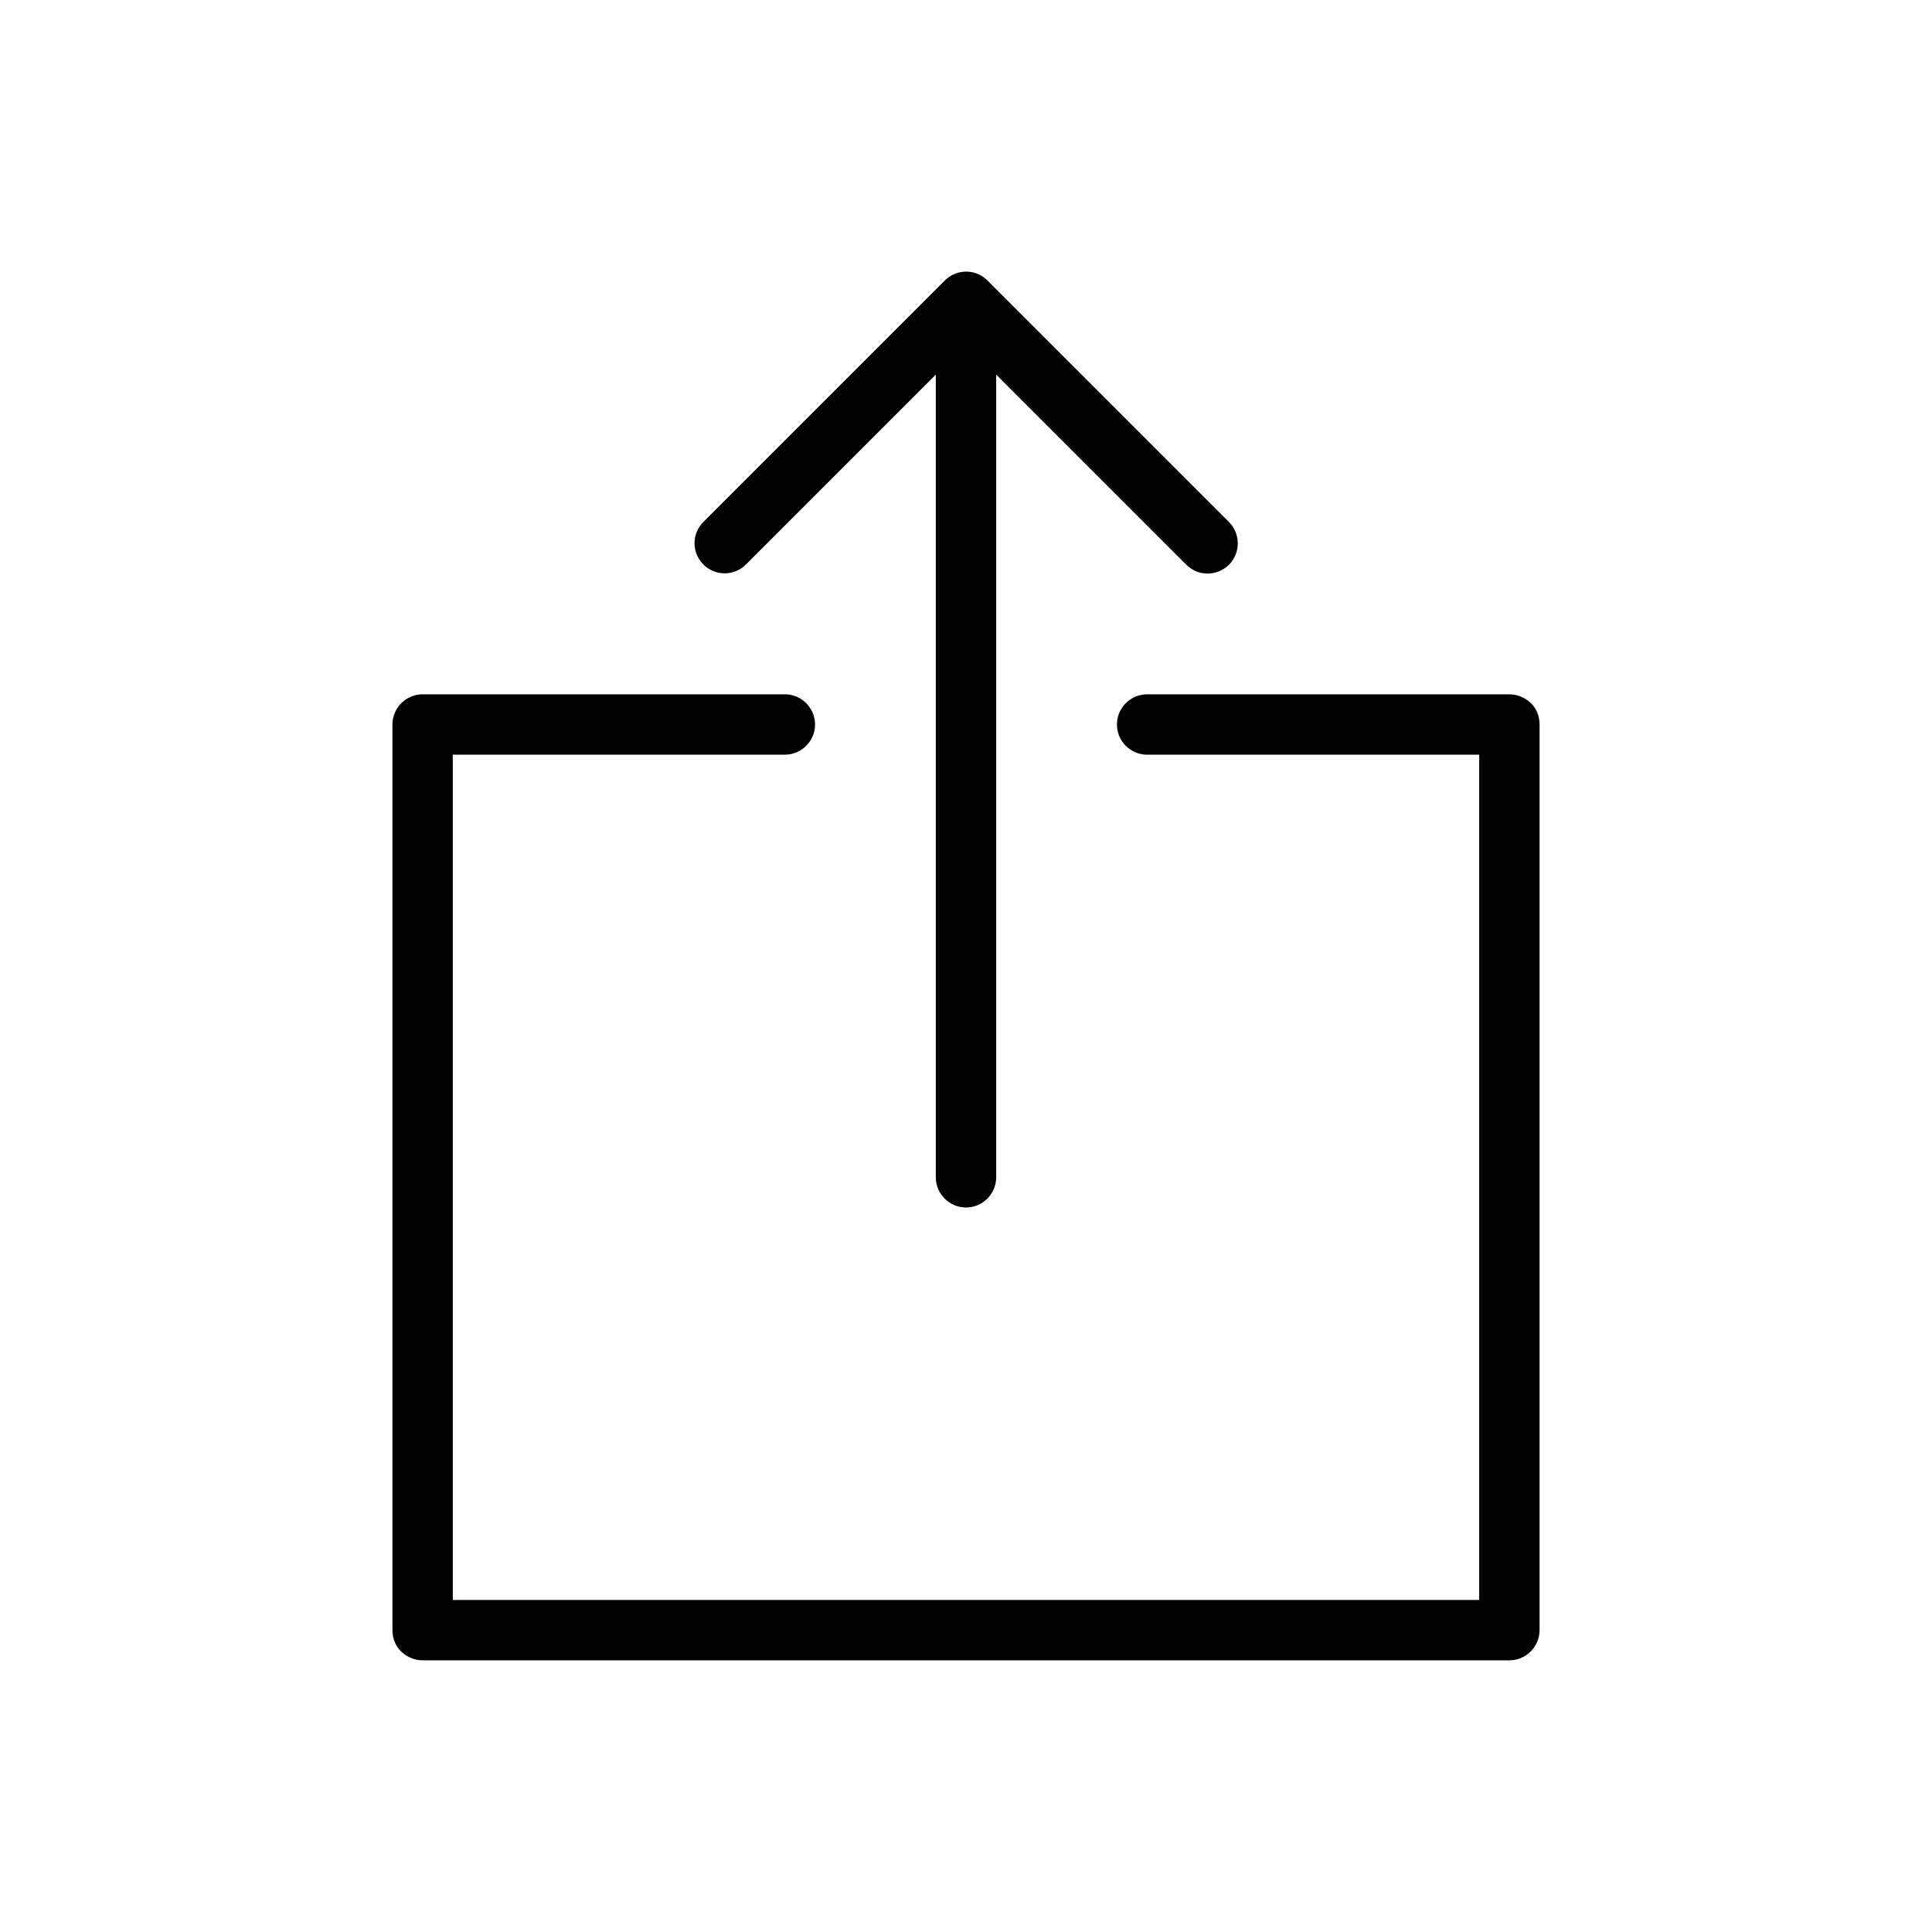
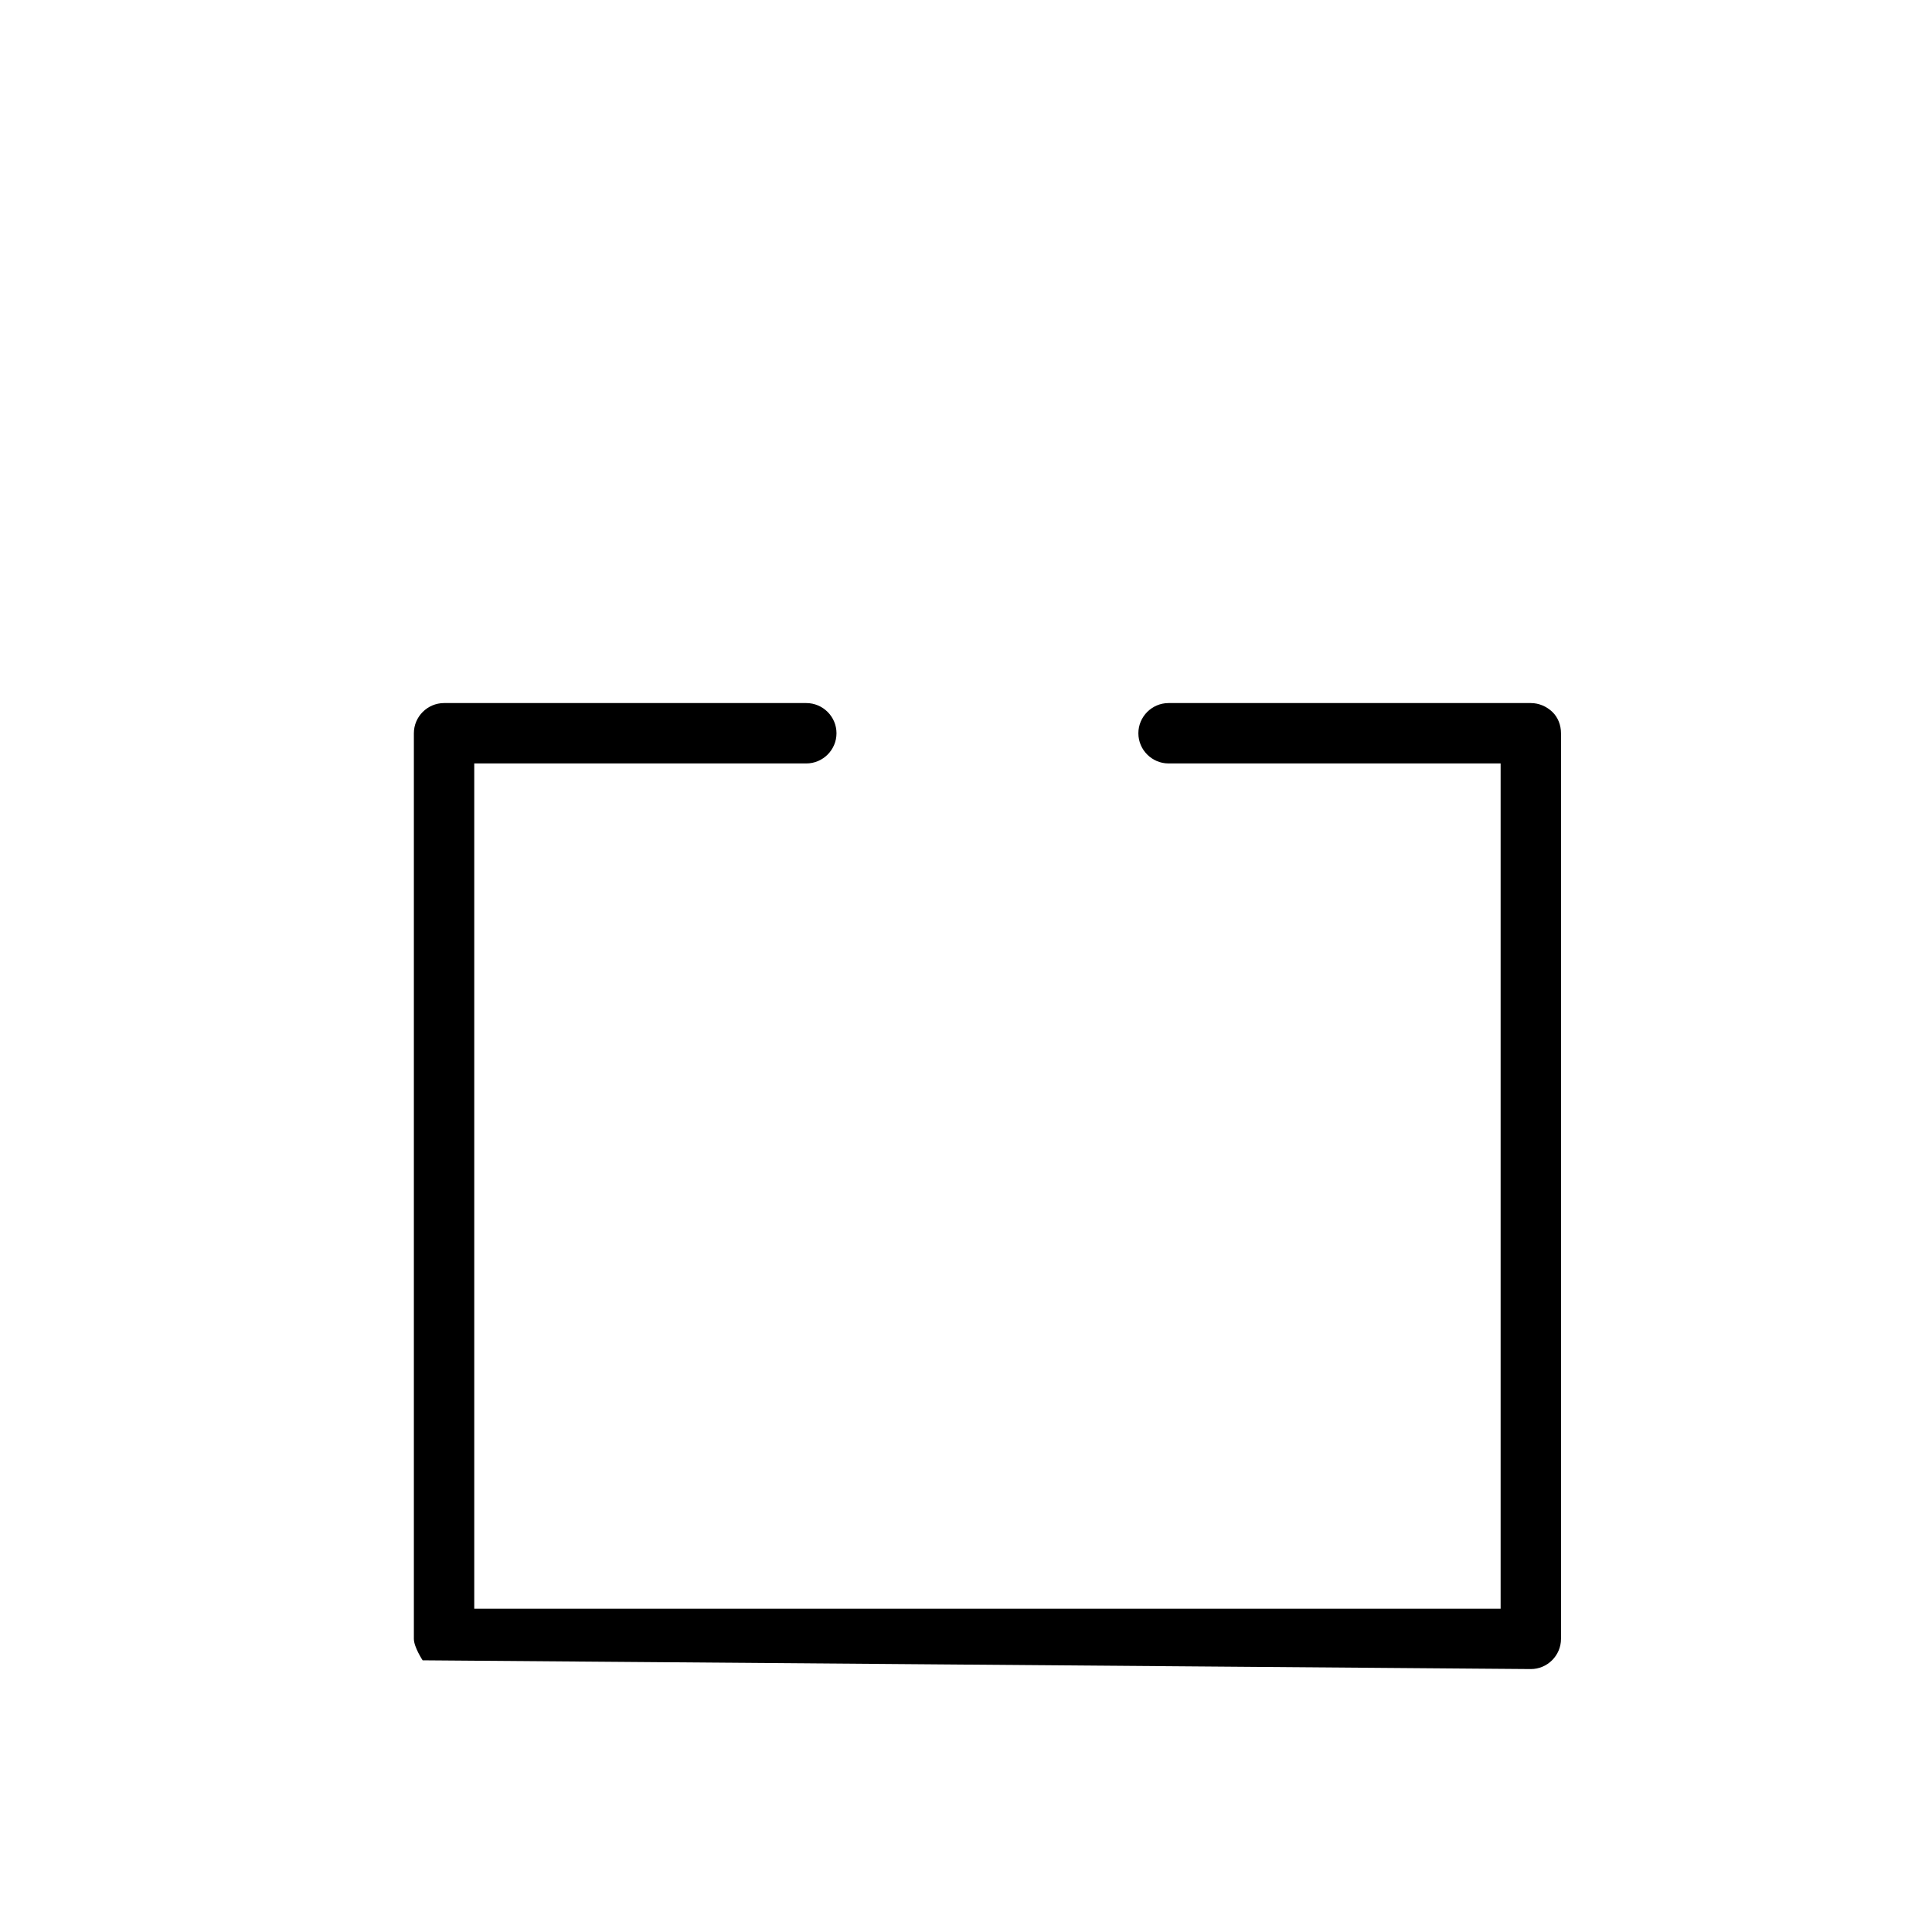
<svg xmlns="http://www.w3.org/2000/svg" enable-background="new 0 0 64 64" height="512" viewBox="0 0 64 64" width="512">
  <g id="Share" fill="rgb(0,0,0)">
-     <path d="m40.71 17.29-8-8c-.39-.39-1.02-.39-1.41 0l-8 8c-.39.39-.39 1.02 0 1.41s1.02.39 1.41 0l6.29-6.29v26.59c0 .55.45 1 1 1s1-.45 1-1v-26.59l6.29 6.29c.2.2.45.3.71.3s.51-.1.71-.29c.39-.39.39-1.03 0-1.42z" />
-     <path d="m14 55c-.27 0-.52-.11-.71-.29s-.29-.44-.29-.71v-30c0-.55.45-1 1-1h12c.55 0 1 .45 1 1s-.45 1-1 1h-11v28h34v-28h-11c-.55 0-1-.45-1-1s.45-1 1-1h12c.27 0 .52.11.71.29s.29.44.29.71v30c0 .55-.45 1-1 1z" />
+     <path d="m14 55s-.29-.44-.29-.71v-30c0-.55.45-1 1-1h12c.55 0 1 .45 1 1s-.45 1-1 1h-11v28h34v-28h-11c-.55 0-1-.45-1-1s.45-1 1-1h12c.27 0 .52.11.71.29s.29.44.29.71v30c0 .55-.45 1-1 1z" />
  </g>
</svg>